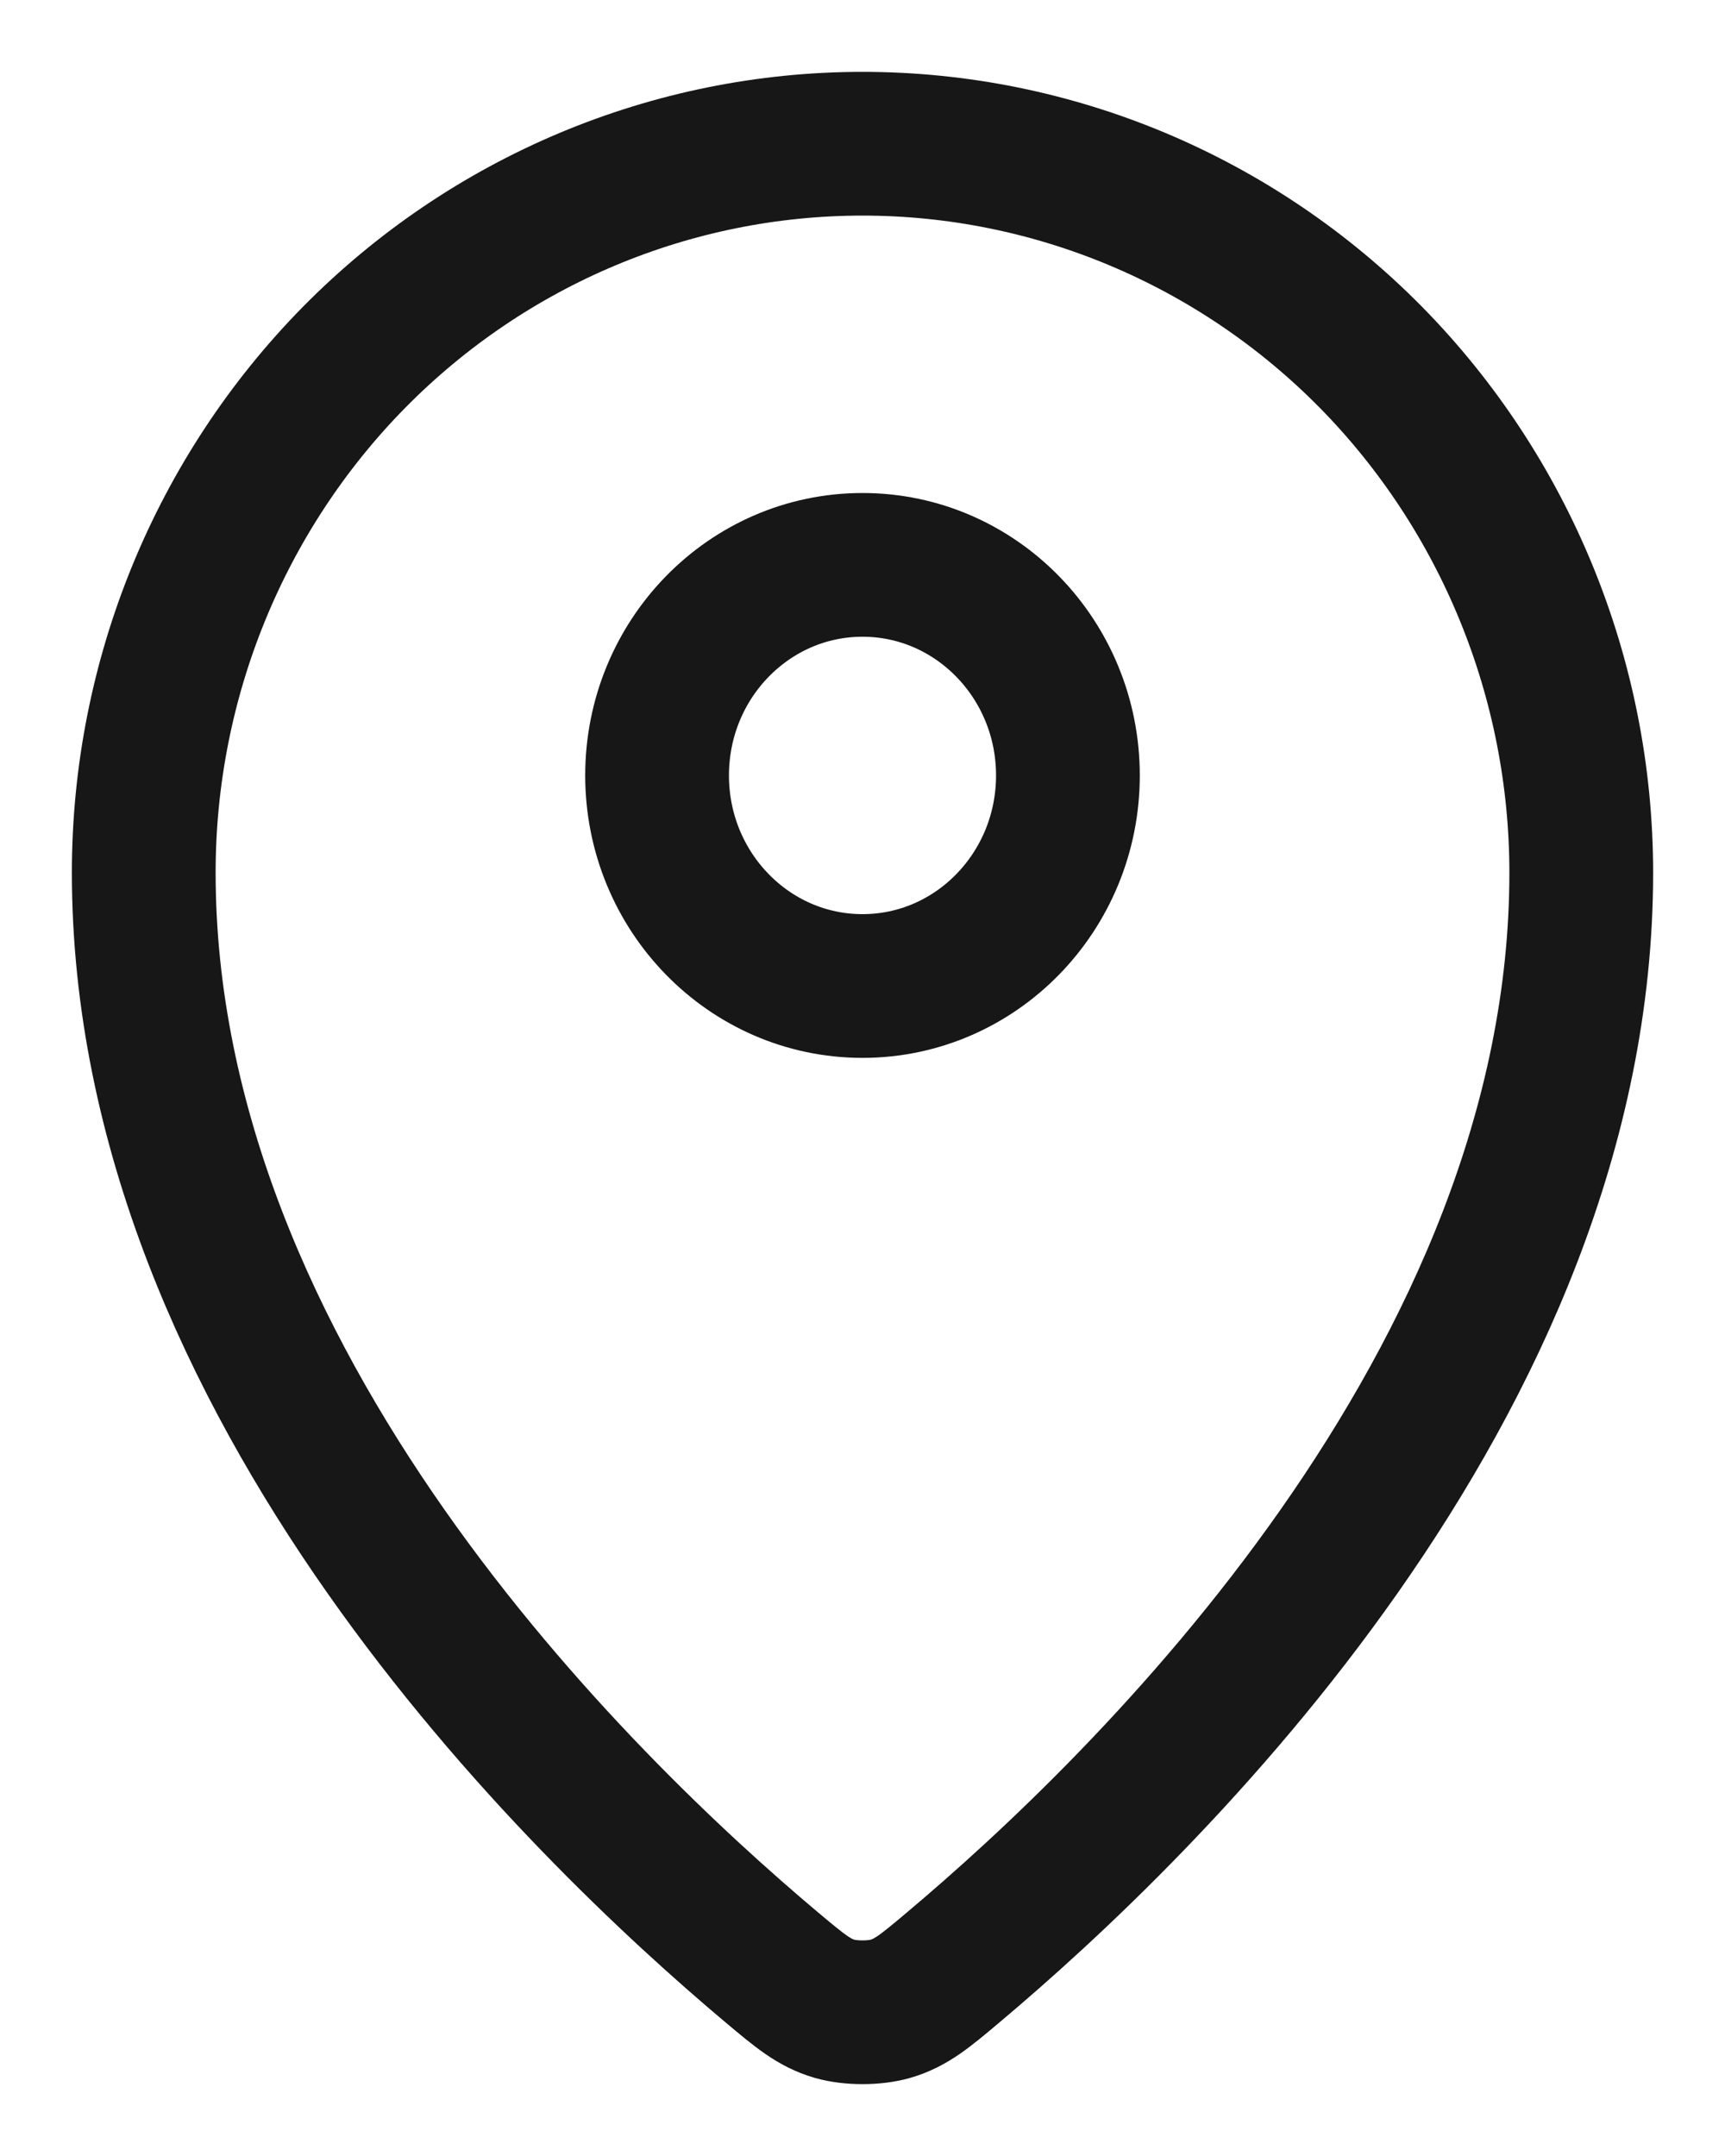
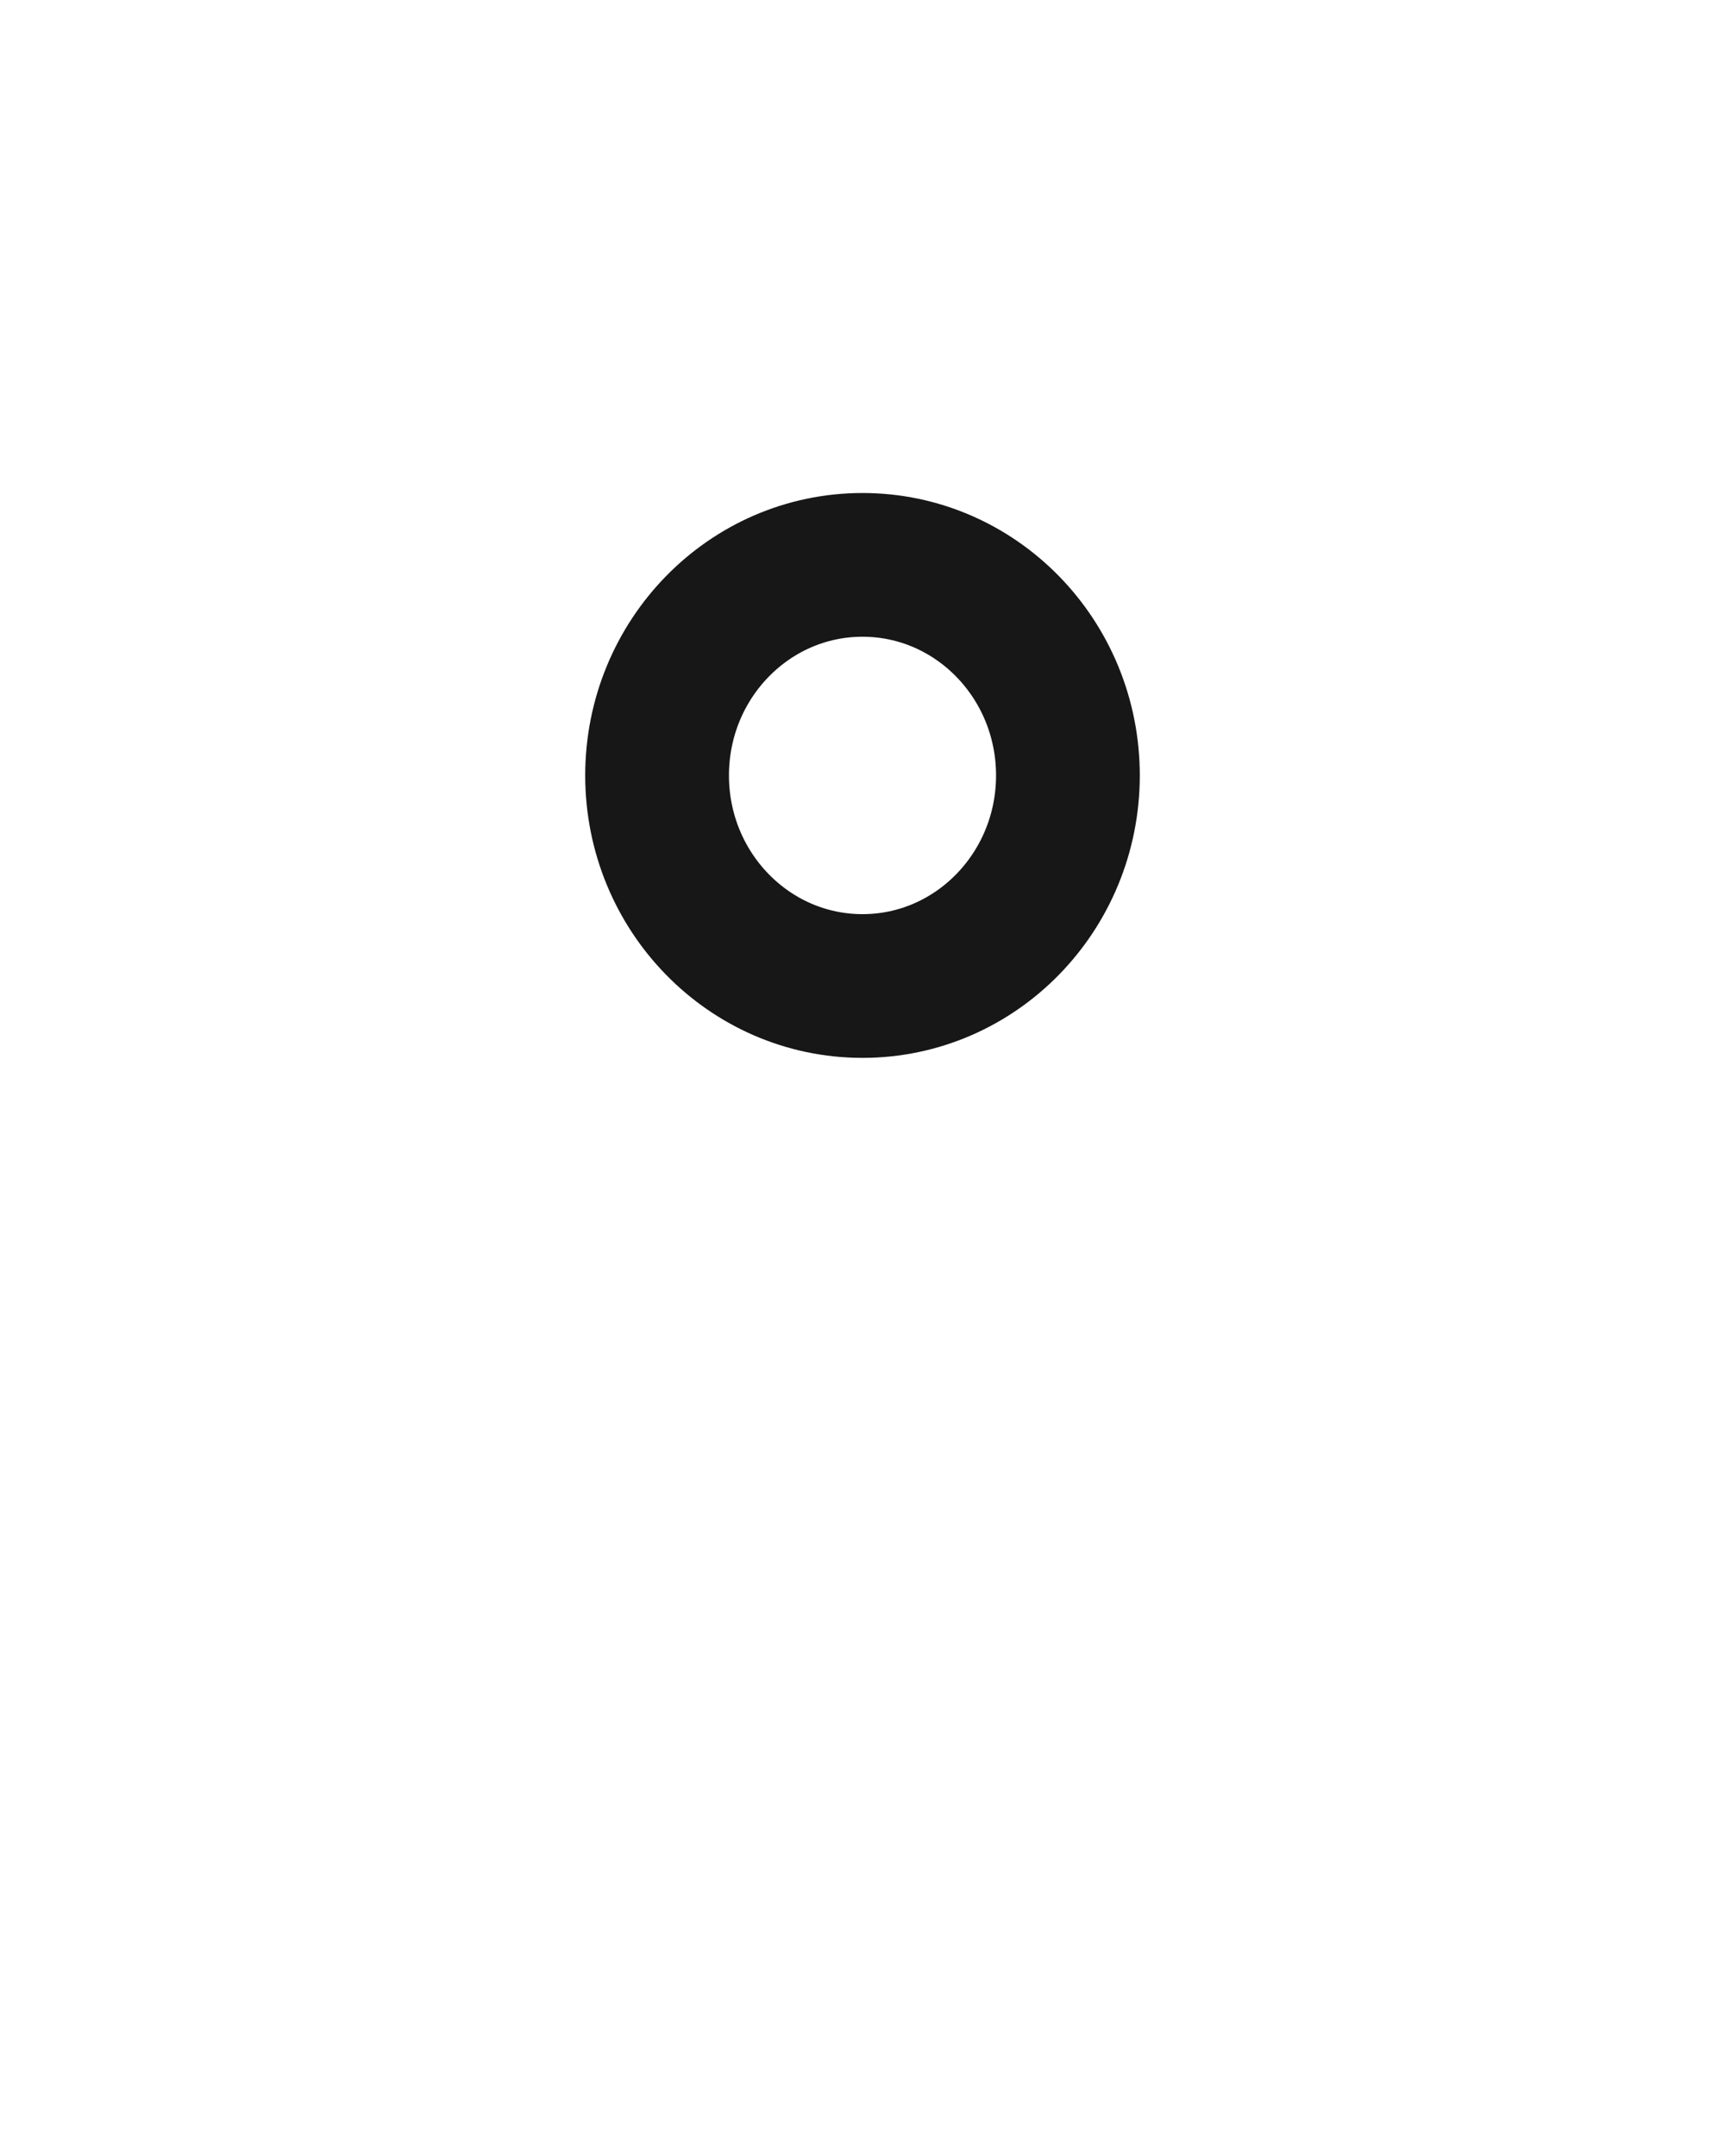
<svg xmlns="http://www.w3.org/2000/svg" width="12" height="15" viewBox="0 0 12 15" fill="none">
-   <path d="M1 6.071C1 9.626 4.032 12.565 5.374 13.692C5.566 13.853 5.663 13.934 5.806 13.976C5.918 14.008 6.082 14.008 6.194 13.976C6.337 13.934 6.434 13.854 6.626 13.692C7.968 12.565 11 9.626 11 6.072C11 4.727 10.473 3.437 9.536 2.485C8.598 1.534 7.326 1 6 1C4.674 1 3.402 1.534 2.464 2.485C1.527 3.437 1 4.726 1 6.071Z" stroke="#171717" stroke-linecap="round" stroke-linejoin="round" />
  <path d="M4.571 5.395C4.571 6.204 5.211 6.86 6 6.86C6.789 6.86 7.429 6.204 7.429 5.395C7.429 4.586 6.789 3.93 6 3.93C5.211 3.93 4.571 4.586 4.571 5.395Z" stroke="#171717" stroke-linecap="round" stroke-linejoin="round" />
</svg>